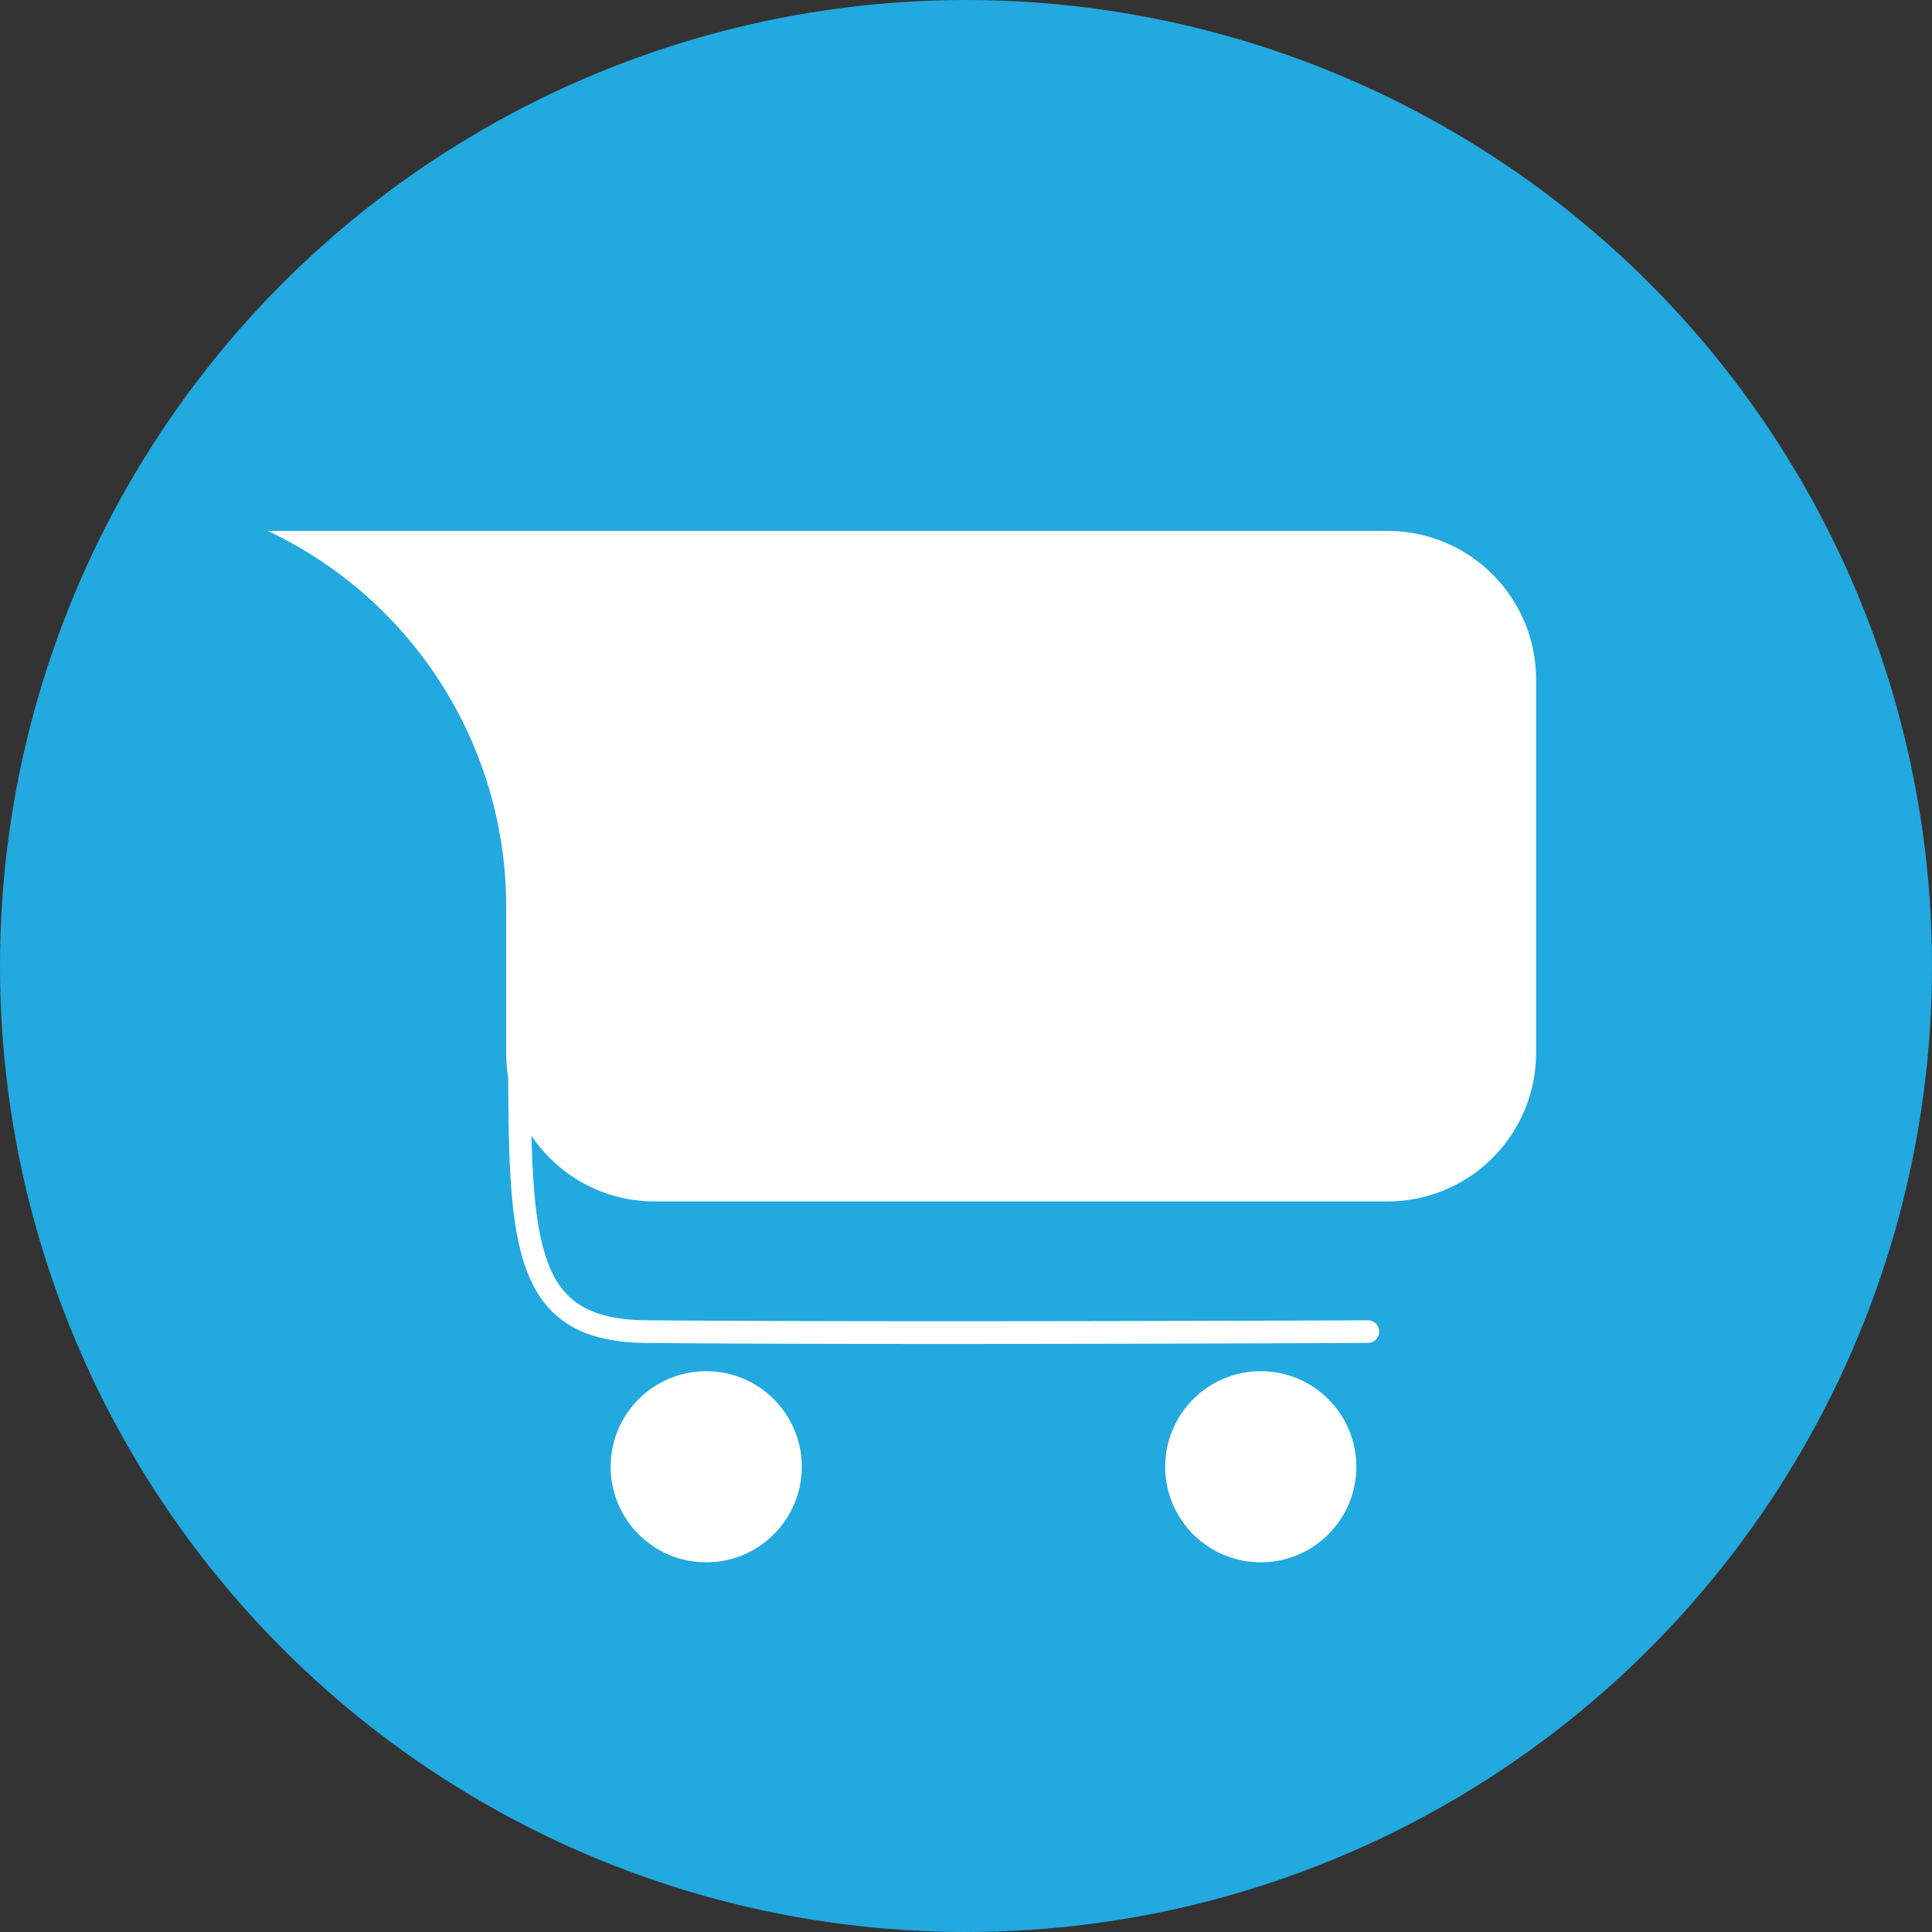
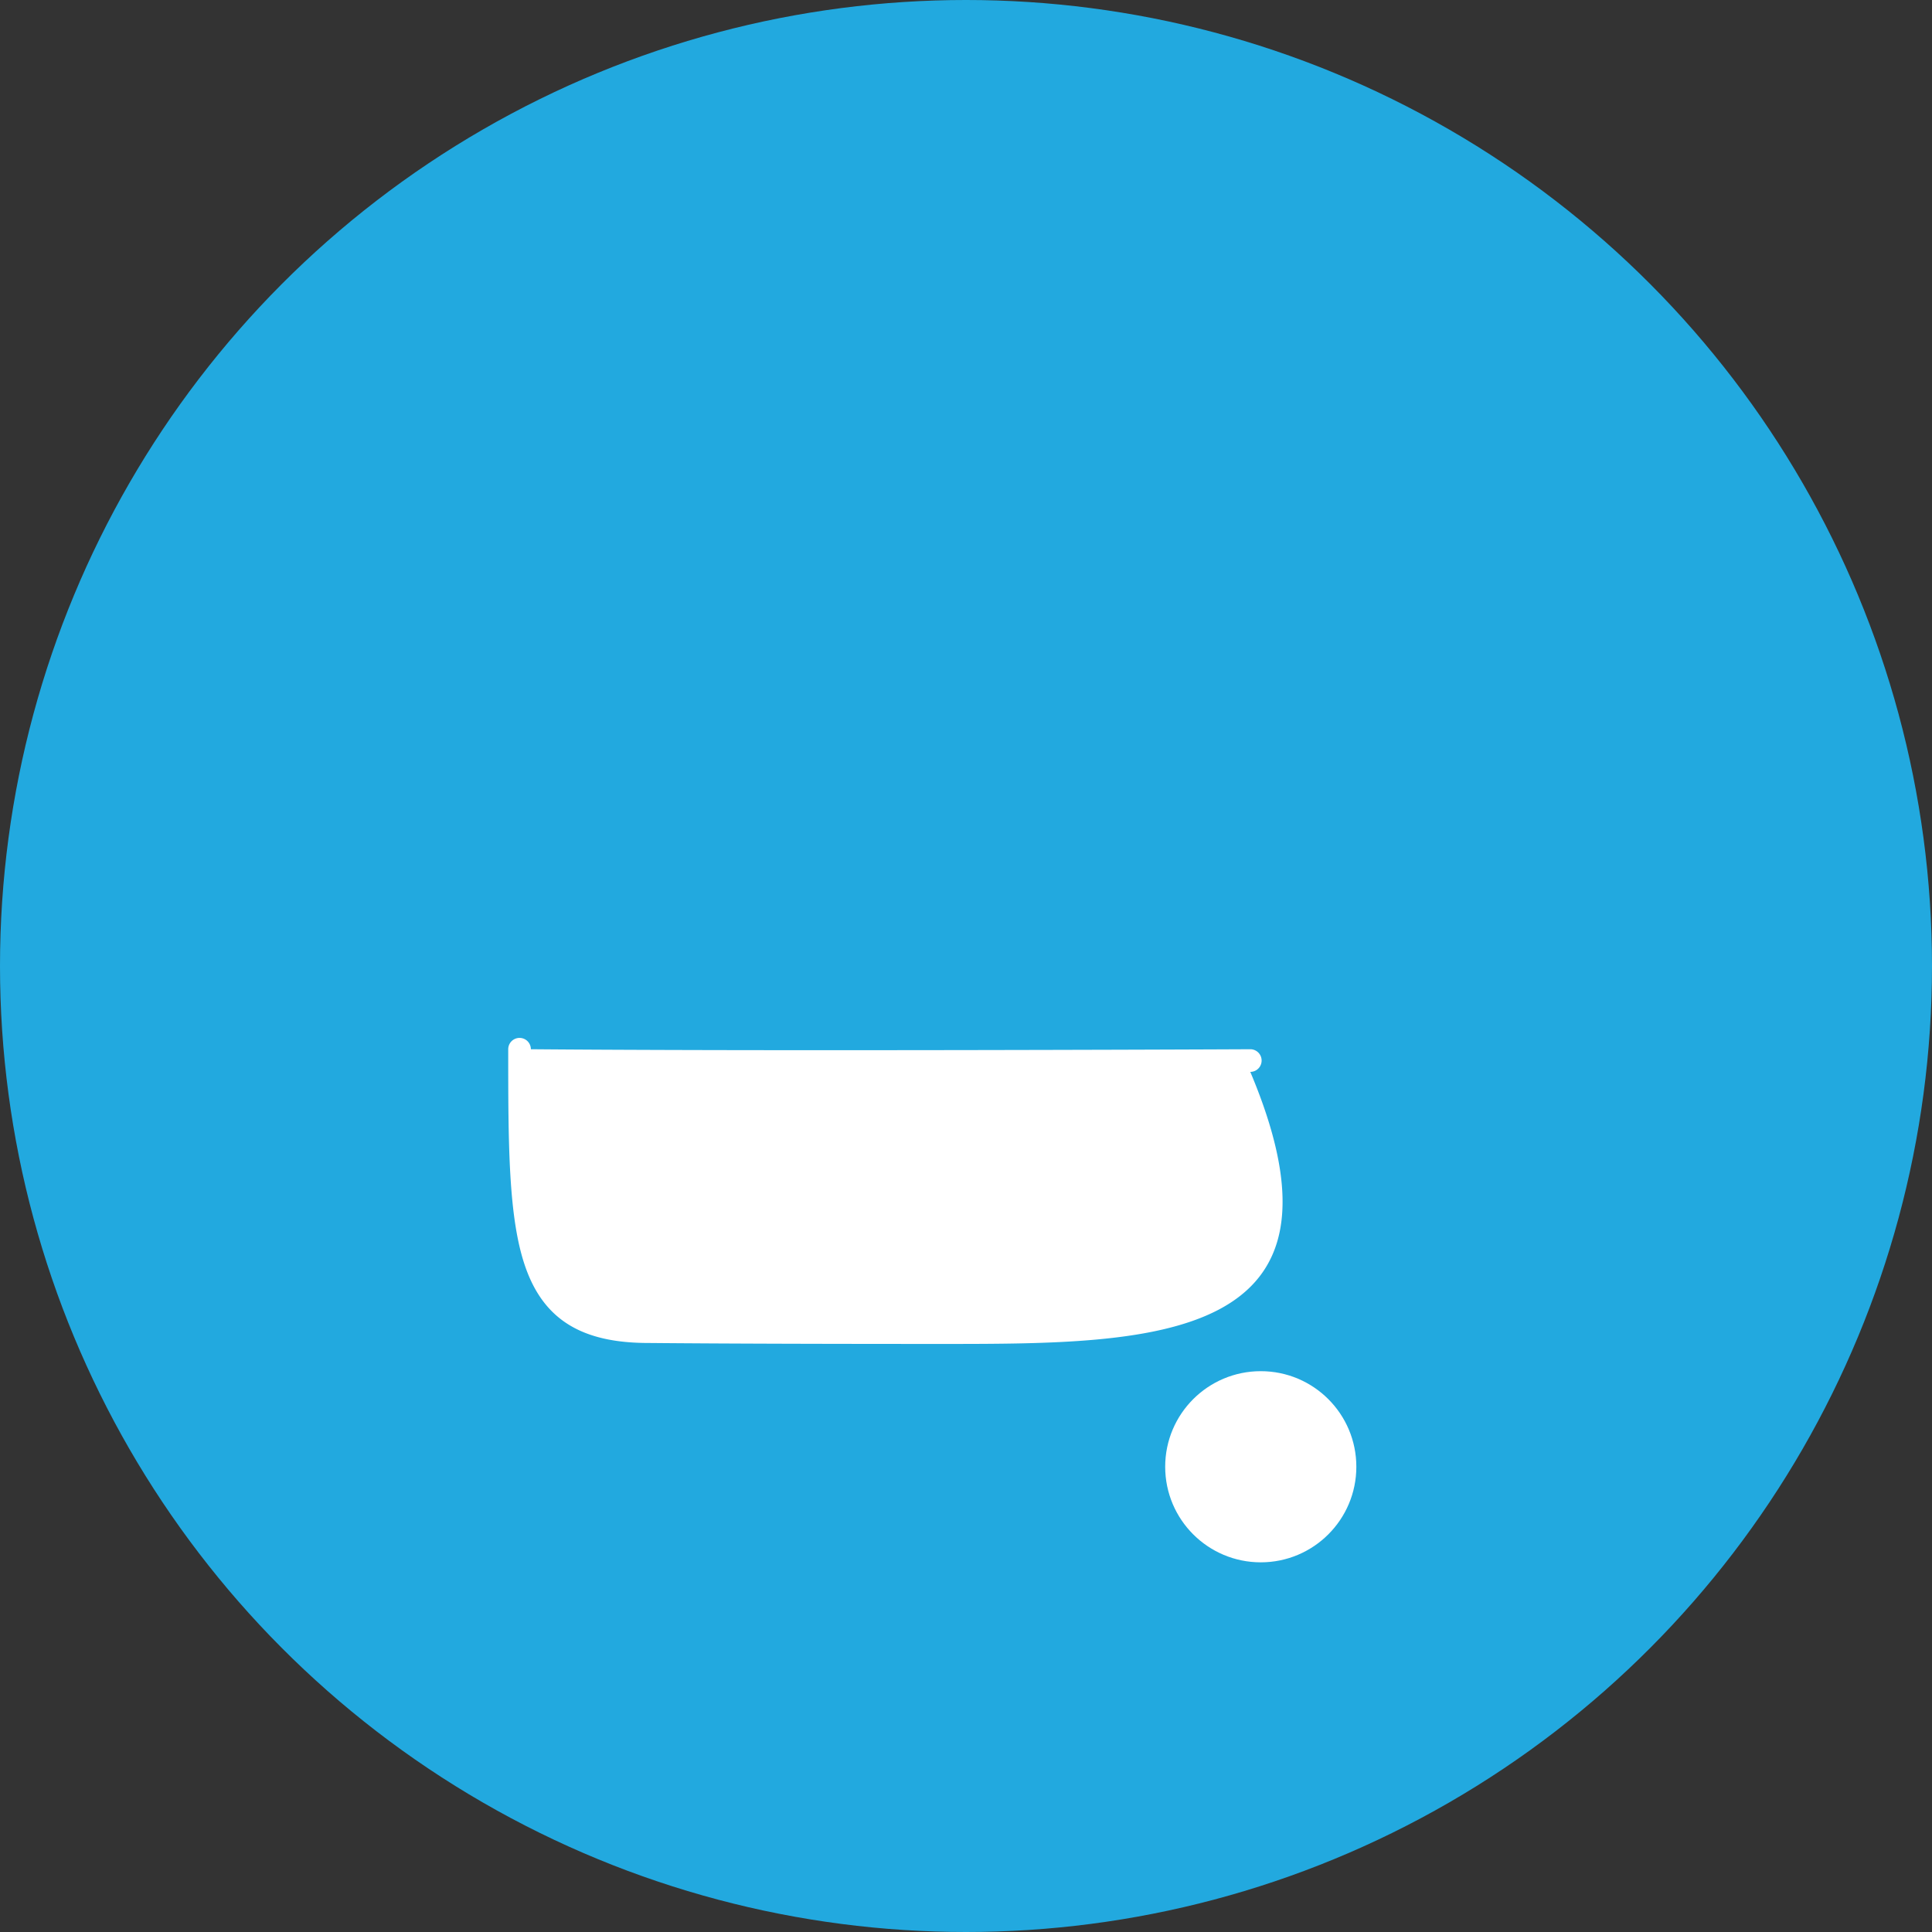
<svg xmlns="http://www.w3.org/2000/svg" viewBox="0 0 3412.2 3412.2">
  <rect x="0" y="0" width="3412.2" height="3412.2" fill="#333333" stroke="none" />
  <defs>
    <style>.cls-1{fill:#22a9df;}.cls-2{fill:#fff;}</style>
  </defs>
  <g id="Camada_2" data-name="Camada 2">
    <g id="Camada_1-2" data-name="Camada 1">
      <g id="Camada_2-2" data-name="Camada 2">
        <g id="Camada_1-2-2" data-name="Camada 1-2">
          <circle class="cls-1" cx="1706.1" cy="1706.1" r="1706.1" />
-           <path class="cls-2" d="M1665.3,2373.6c-188.3,0-377.1-.4-520.2-1.7-117.5,0-184.4-41.2-217-133.7-30.5-86.6-30.5-218.3-30.5-385.1a20,20,0,0,1,40,0c0,162.9,0,291.6,28.2,371.8,13.4,38,32.2,63.5,59.4,80.4,28.6,17.8,67.9,26.5,120,26.5h.2c143,1.2,331.8,1.7,519.9,1.7,373.6,0,744.8-1.6,750.4-1.7h.1a20,20,0,0,1,0,40C2410.2,2371.9,2039,2373.6,1665.3,2373.6Z" />
-           <circle class="cls-2" cx="1247.3" cy="2590.5" r="168.8" />
+           <path class="cls-2" d="M1665.3,2373.6c-188.3,0-377.1-.4-520.2-1.7-117.5,0-184.4-41.2-217-133.7-30.5-86.6-30.5-218.3-30.5-385.1a20,20,0,0,1,40,0h.2c143,1.2,331.8,1.7,519.9,1.7,373.6,0,744.8-1.6,750.4-1.7h.1a20,20,0,0,1,0,40C2410.2,2371.9,2039,2373.6,1665.3,2373.6Z" />
          <circle class="cls-2" cx="2226.7" cy="2590.5" r="168.8" />
-           <path class="cls-2" d="M2450.6,2121.9H1156.3c-144.8,0-262.3-117.4-262.3-262.3V1601.5A733.81,733.81,0,0,0,473,937.7H2450.6c144.9,0,262.3,117.4,262.3,262.3v659.6C2712.9,2004.4,2595.4,2121.9,2450.6,2121.9Z" />
        </g>
      </g>
    </g>
  </g>
</svg>